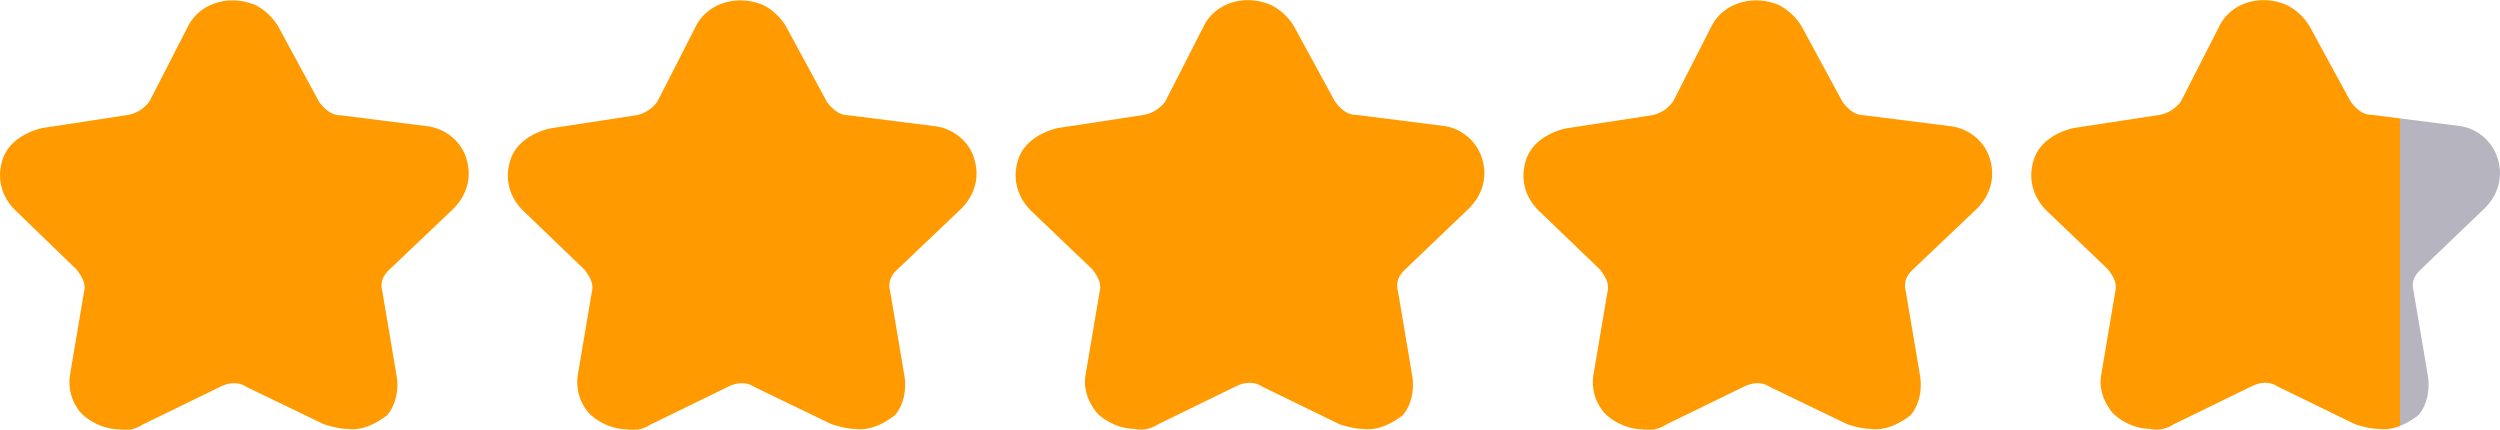
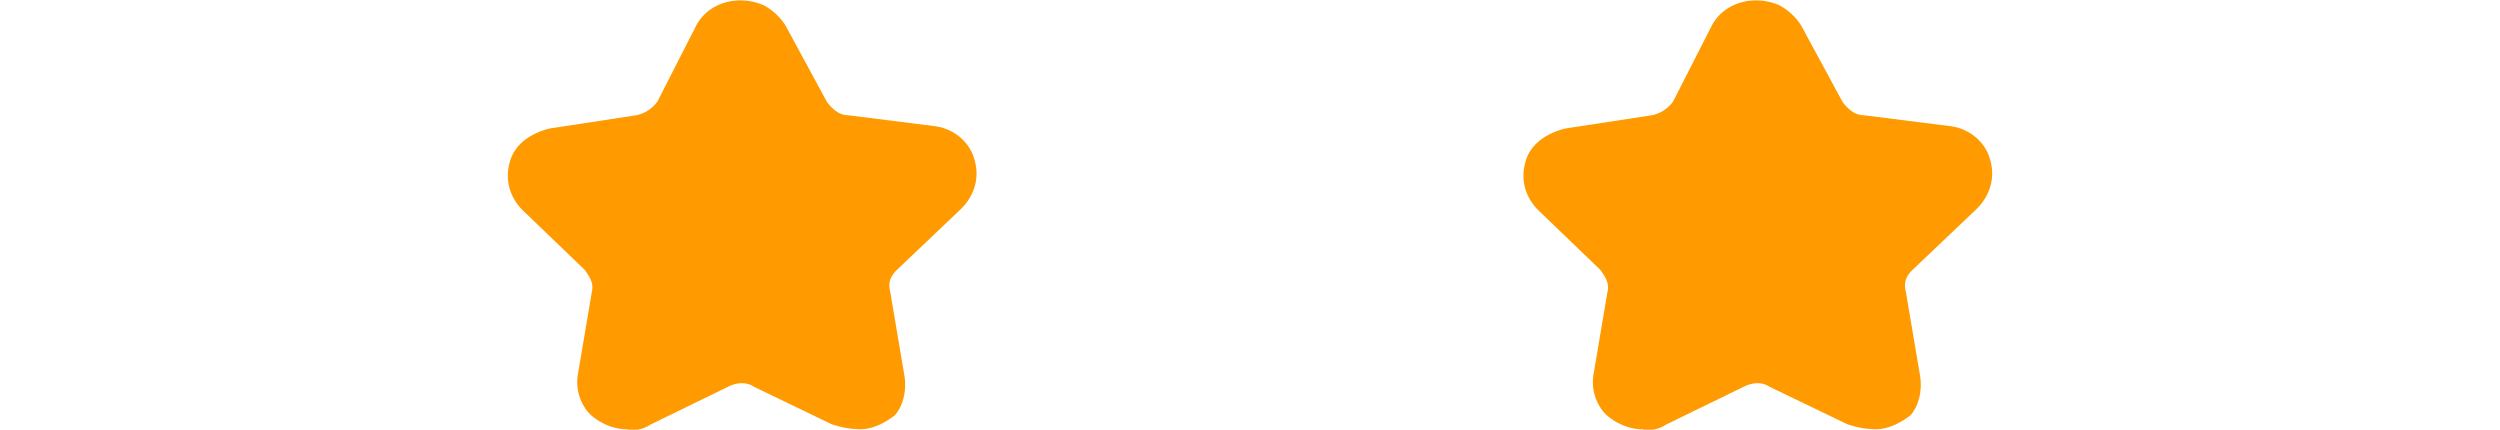
<svg xmlns="http://www.w3.org/2000/svg" width="64" height="11" fill="none">
-   <path d="M8.89 10.98c-.18 0-.42-.06-.6-.12L6.3 9.9c-.18-.12-.42-.12-.66 0l-1.99.97c-.18.12-.42.17-.6.12-.36 0-.72-.17-.96-.4a1.2 1.2 0 0 1-.3-.98l.36-2.13c.06-.23-.06-.4-.18-.57L.41 5.4c-.36-.34-.49-.8-.36-1.26.12-.46.54-.74 1.02-.86l2.22-.34a.88.88 0 0 0 .54-.35L4.8.7C5.1.07 5.88-.15 6.54.13c.24.12.48.35.6.58l1.03 1.9c.12.16.3.34.54.34l2.22.28c.48.06.9.4 1.02.87.13.45 0 .91-.36 1.26L9.97 6.9c-.18.17-.24.34-.18.57l.36 2.13c.06.34 0 .75-.24 1.03-.3.23-.66.4-1.02.35Z" fill="url(#b)" />
  <path d="M21.89 10.98c-.18 0-.42-.06-.6-.12L19.3 9.9c-.18-.12-.42-.12-.66 0l-1.99.97c-.18.12-.42.17-.6.12-.36 0-.72-.17-.96-.4a1.2 1.2 0 0 1-.3-.98l.36-2.13c.06-.23-.06-.4-.18-.57l-1.56-1.5c-.36-.34-.49-.8-.36-1.26.12-.46.54-.74 1.02-.86l2.22-.34a.88.88 0 0 0 .54-.35L17.8.7c.3-.63 1.08-.85 1.74-.57.24.12.48.35.6.58l1.03 1.9c.12.16.3.34.54.34l2.22.28c.48.06.9.4 1.02.87.13.45 0 .91-.36 1.26L22.97 6.9c-.18.17-.24.34-.18.57l.36 2.13c.06.34 0 .75-.24 1.03-.3.23-.66.4-1.02.35Z" fill="url(#b)" />
-   <path d="M34.29 10.86c.18.06.42.12.6.12.36.05.72-.12 1.02-.35.24-.28.3-.69.24-1.03l-.36-2.13c-.06-.23 0-.4.18-.57l1.62-1.55c.36-.35.49-.8.36-1.26a1.2 1.2 0 0 0-1.02-.87l-2.22-.28c-.24 0-.42-.18-.54-.35L33.14.7a1.42 1.42 0 0 0-.6-.57C31.88-.16 31.1.06 30.8.7l-.97 1.9a.88.88 0 0 1-.54.34l-2.22.34c-.48.12-.9.4-1.02.86-.13.46 0 .92.36 1.27l1.56 1.49c.12.17.24.34.18.57l-.36 2.13c-.06.34.06.69.3.98.24.23.6.4.96.4.18.05.42 0 .6-.12l1.99-.97c.24-.12.48-.12.66 0l1.99.97Z" fill="url(#b)" />
  <path d="M47.89 10.98c-.18 0-.42-.06-.6-.12L45.3 9.9c-.18-.12-.42-.12-.66 0l-1.99.97c-.18.12-.42.17-.6.12-.36 0-.72-.17-.96-.4a1.2 1.2 0 0 1-.3-.98l.36-2.13c.06-.23-.06-.4-.18-.57l-1.56-1.5c-.36-.34-.49-.8-.36-1.26.12-.46.54-.74 1.02-.86l2.22-.34a.88.88 0 0 0 .54-.35L43.8.7c.3-.63 1.08-.85 1.74-.57.24.12.48.35.6.58l1.03 1.9c.12.16.3.34.54.34l2.22.28c.48.06.9.4 1.02.87.13.45 0 .91-.36 1.26L48.97 6.9c-.18.17-.24.34-.18.57l.36 2.13c.06.34 0 .75-.24 1.03-.3.23-.66.4-1.02.35Z" fill="url(#b)" />
-   <path d="M60.29 10.86c.18.06.42.12.6.12.36.05.72-.12 1.02-.35.24-.28.3-.69.24-1.03l-.36-2.13c-.06-.23 0-.4.18-.57l1.62-1.55c.36-.35.49-.8.36-1.26a1.2 1.2 0 0 0-1.02-.87l-2.22-.28c-.24 0-.42-.18-.54-.35L59.14.7a1.42 1.42 0 0 0-.6-.57C57.88-.16 57.1.06 56.8.7l-.97 1.9a.88.88 0 0 1-.54.34l-2.22.34c-.48.12-.9.4-1.02.86-.13.46 0 .92.36 1.27l1.56 1.49c.12.17.24.34.18.57l-.36 2.13c-.06.34.06.69.3.98.24.23.6.4.96.4.18.05.42 0 .6-.12l1.99-.97c.24-.12.48-.12.66 0l1.99.97Z" fill="url(#b)" />
  <defs>
    <linearGradient id="b" x1="0" y1="6" x2="64" y2="6" gradientUnits="userSpaceOnUse">
      <stop stop-color="#ff9a00" />
      <stop offset="0.96" stop-color="#ff9a00" />
      <stop offset="0.96" stop-color="#0d0a2a" stop-opacity="0.3" />
      <stop offset="1" stop-color="#0d0a2a" stop-opacity="0.3" />
    </linearGradient>
  </defs>
</svg>